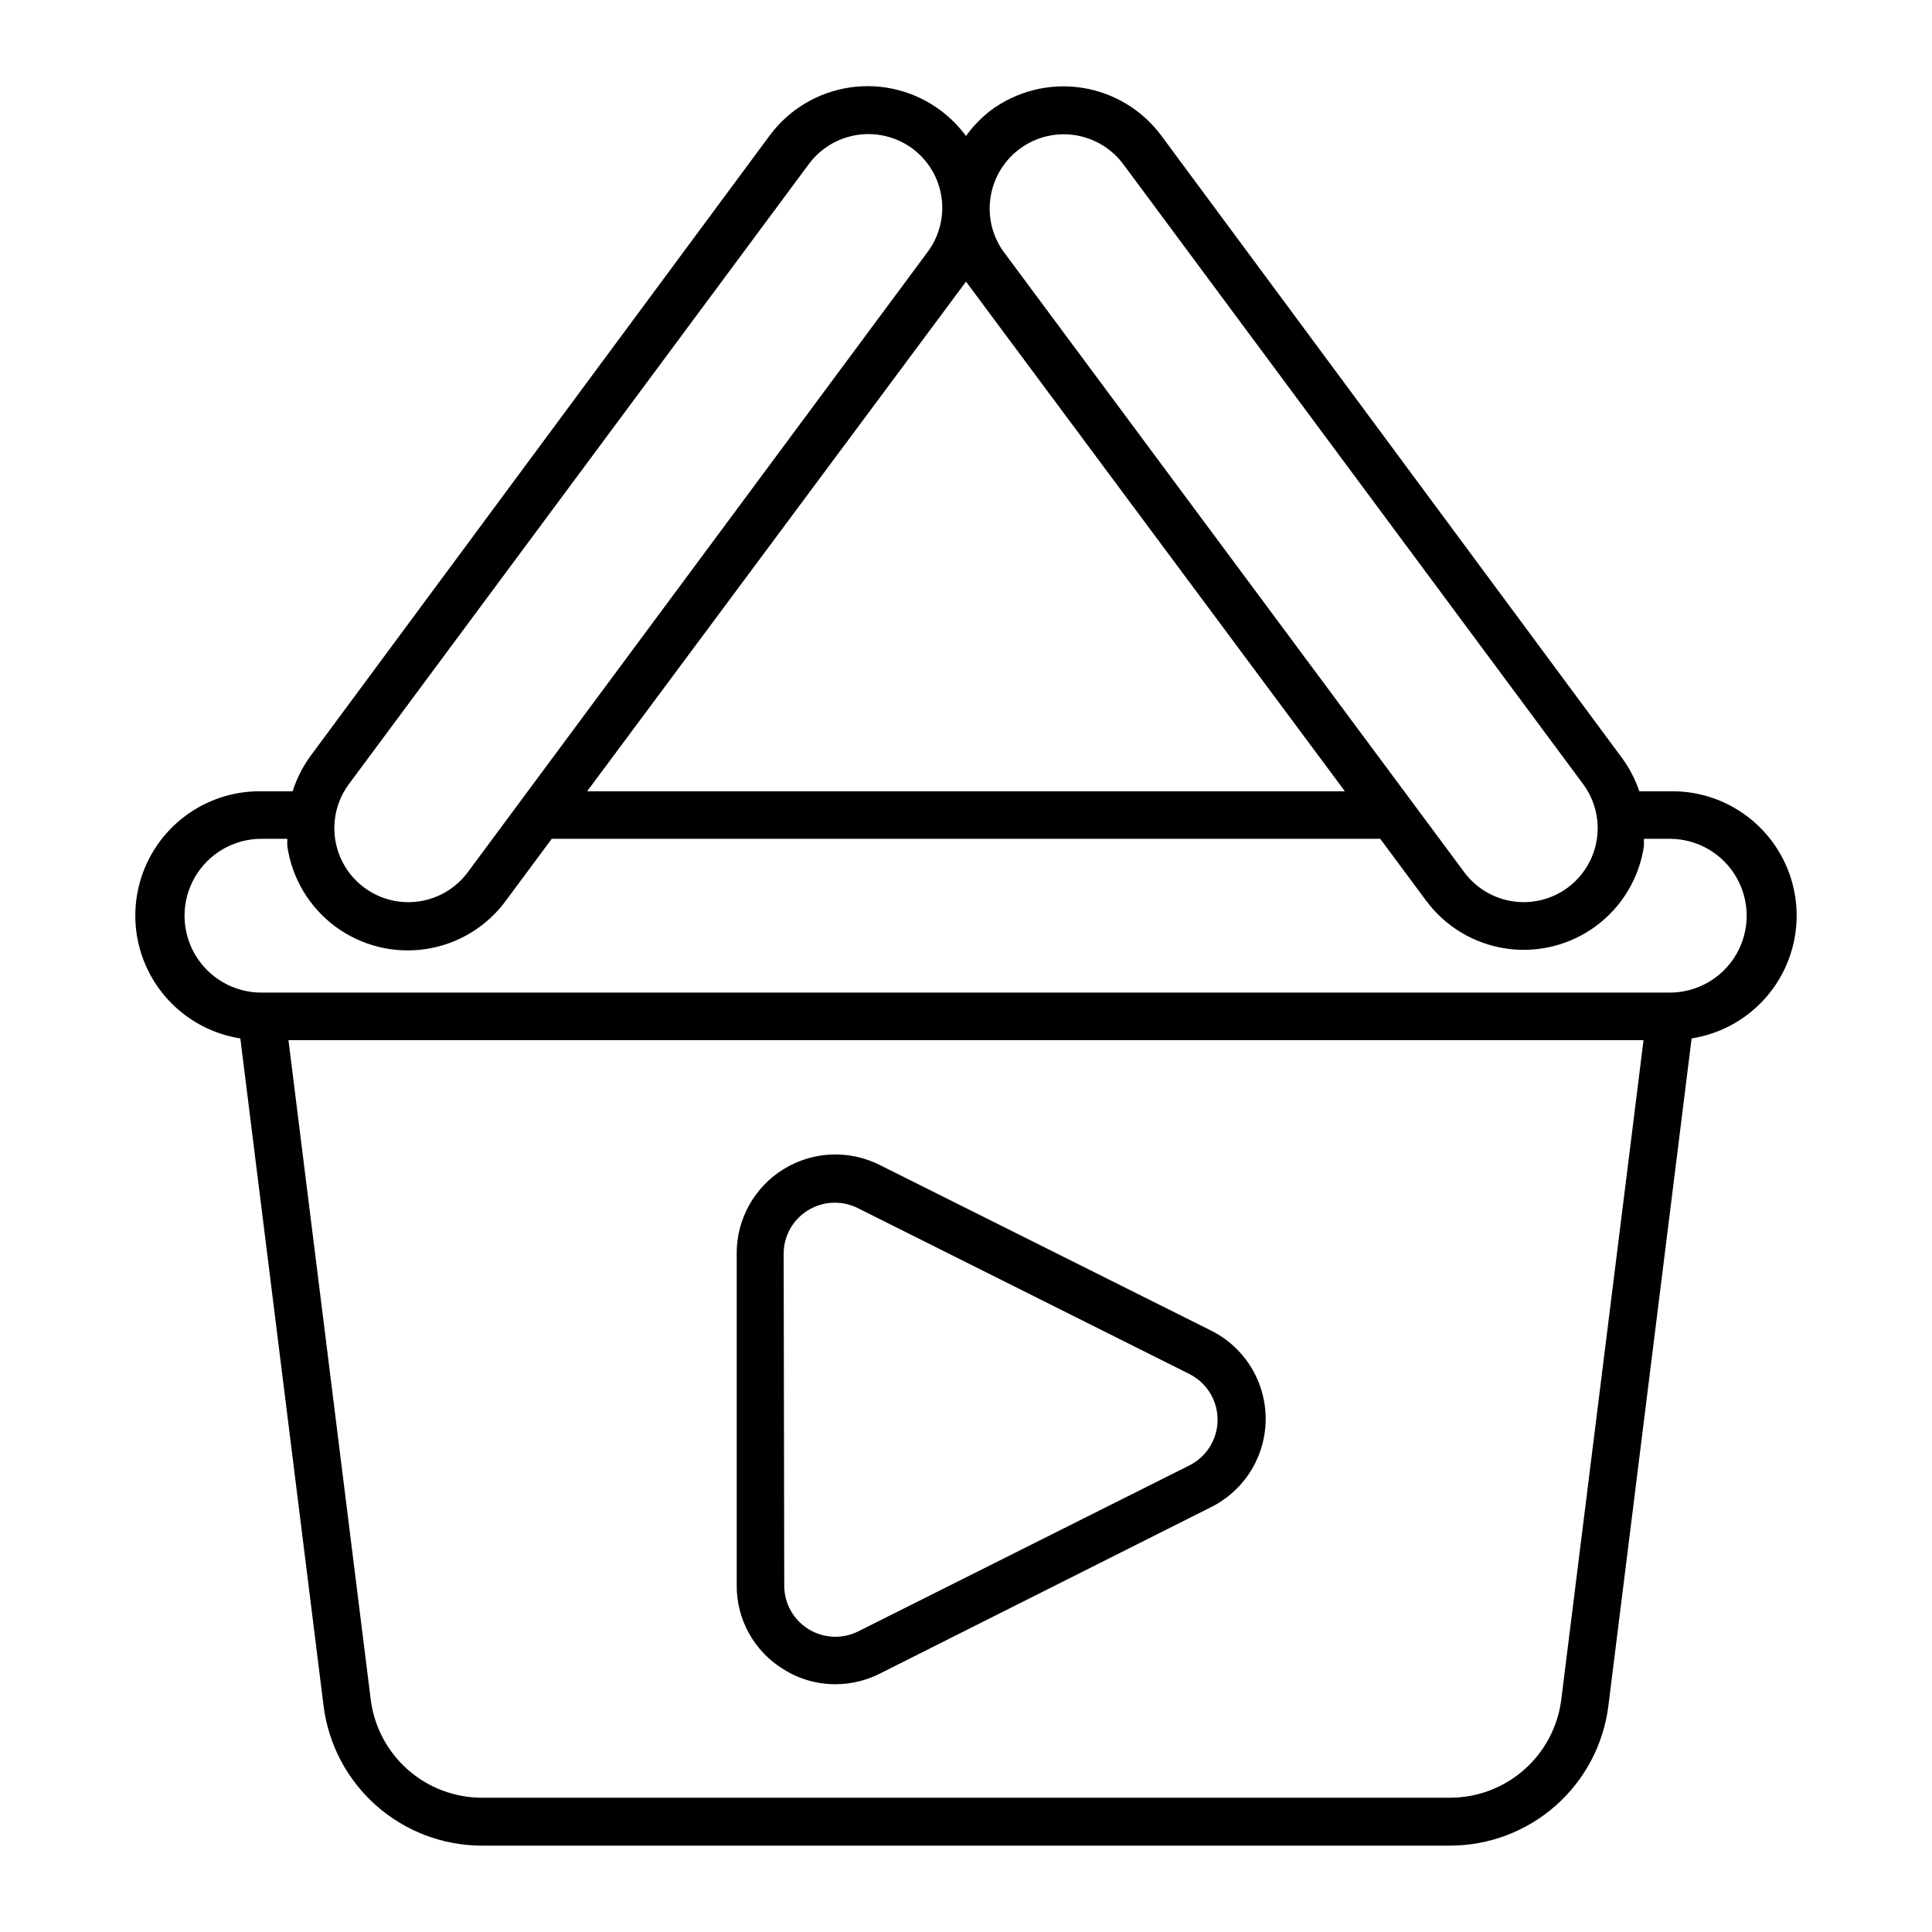
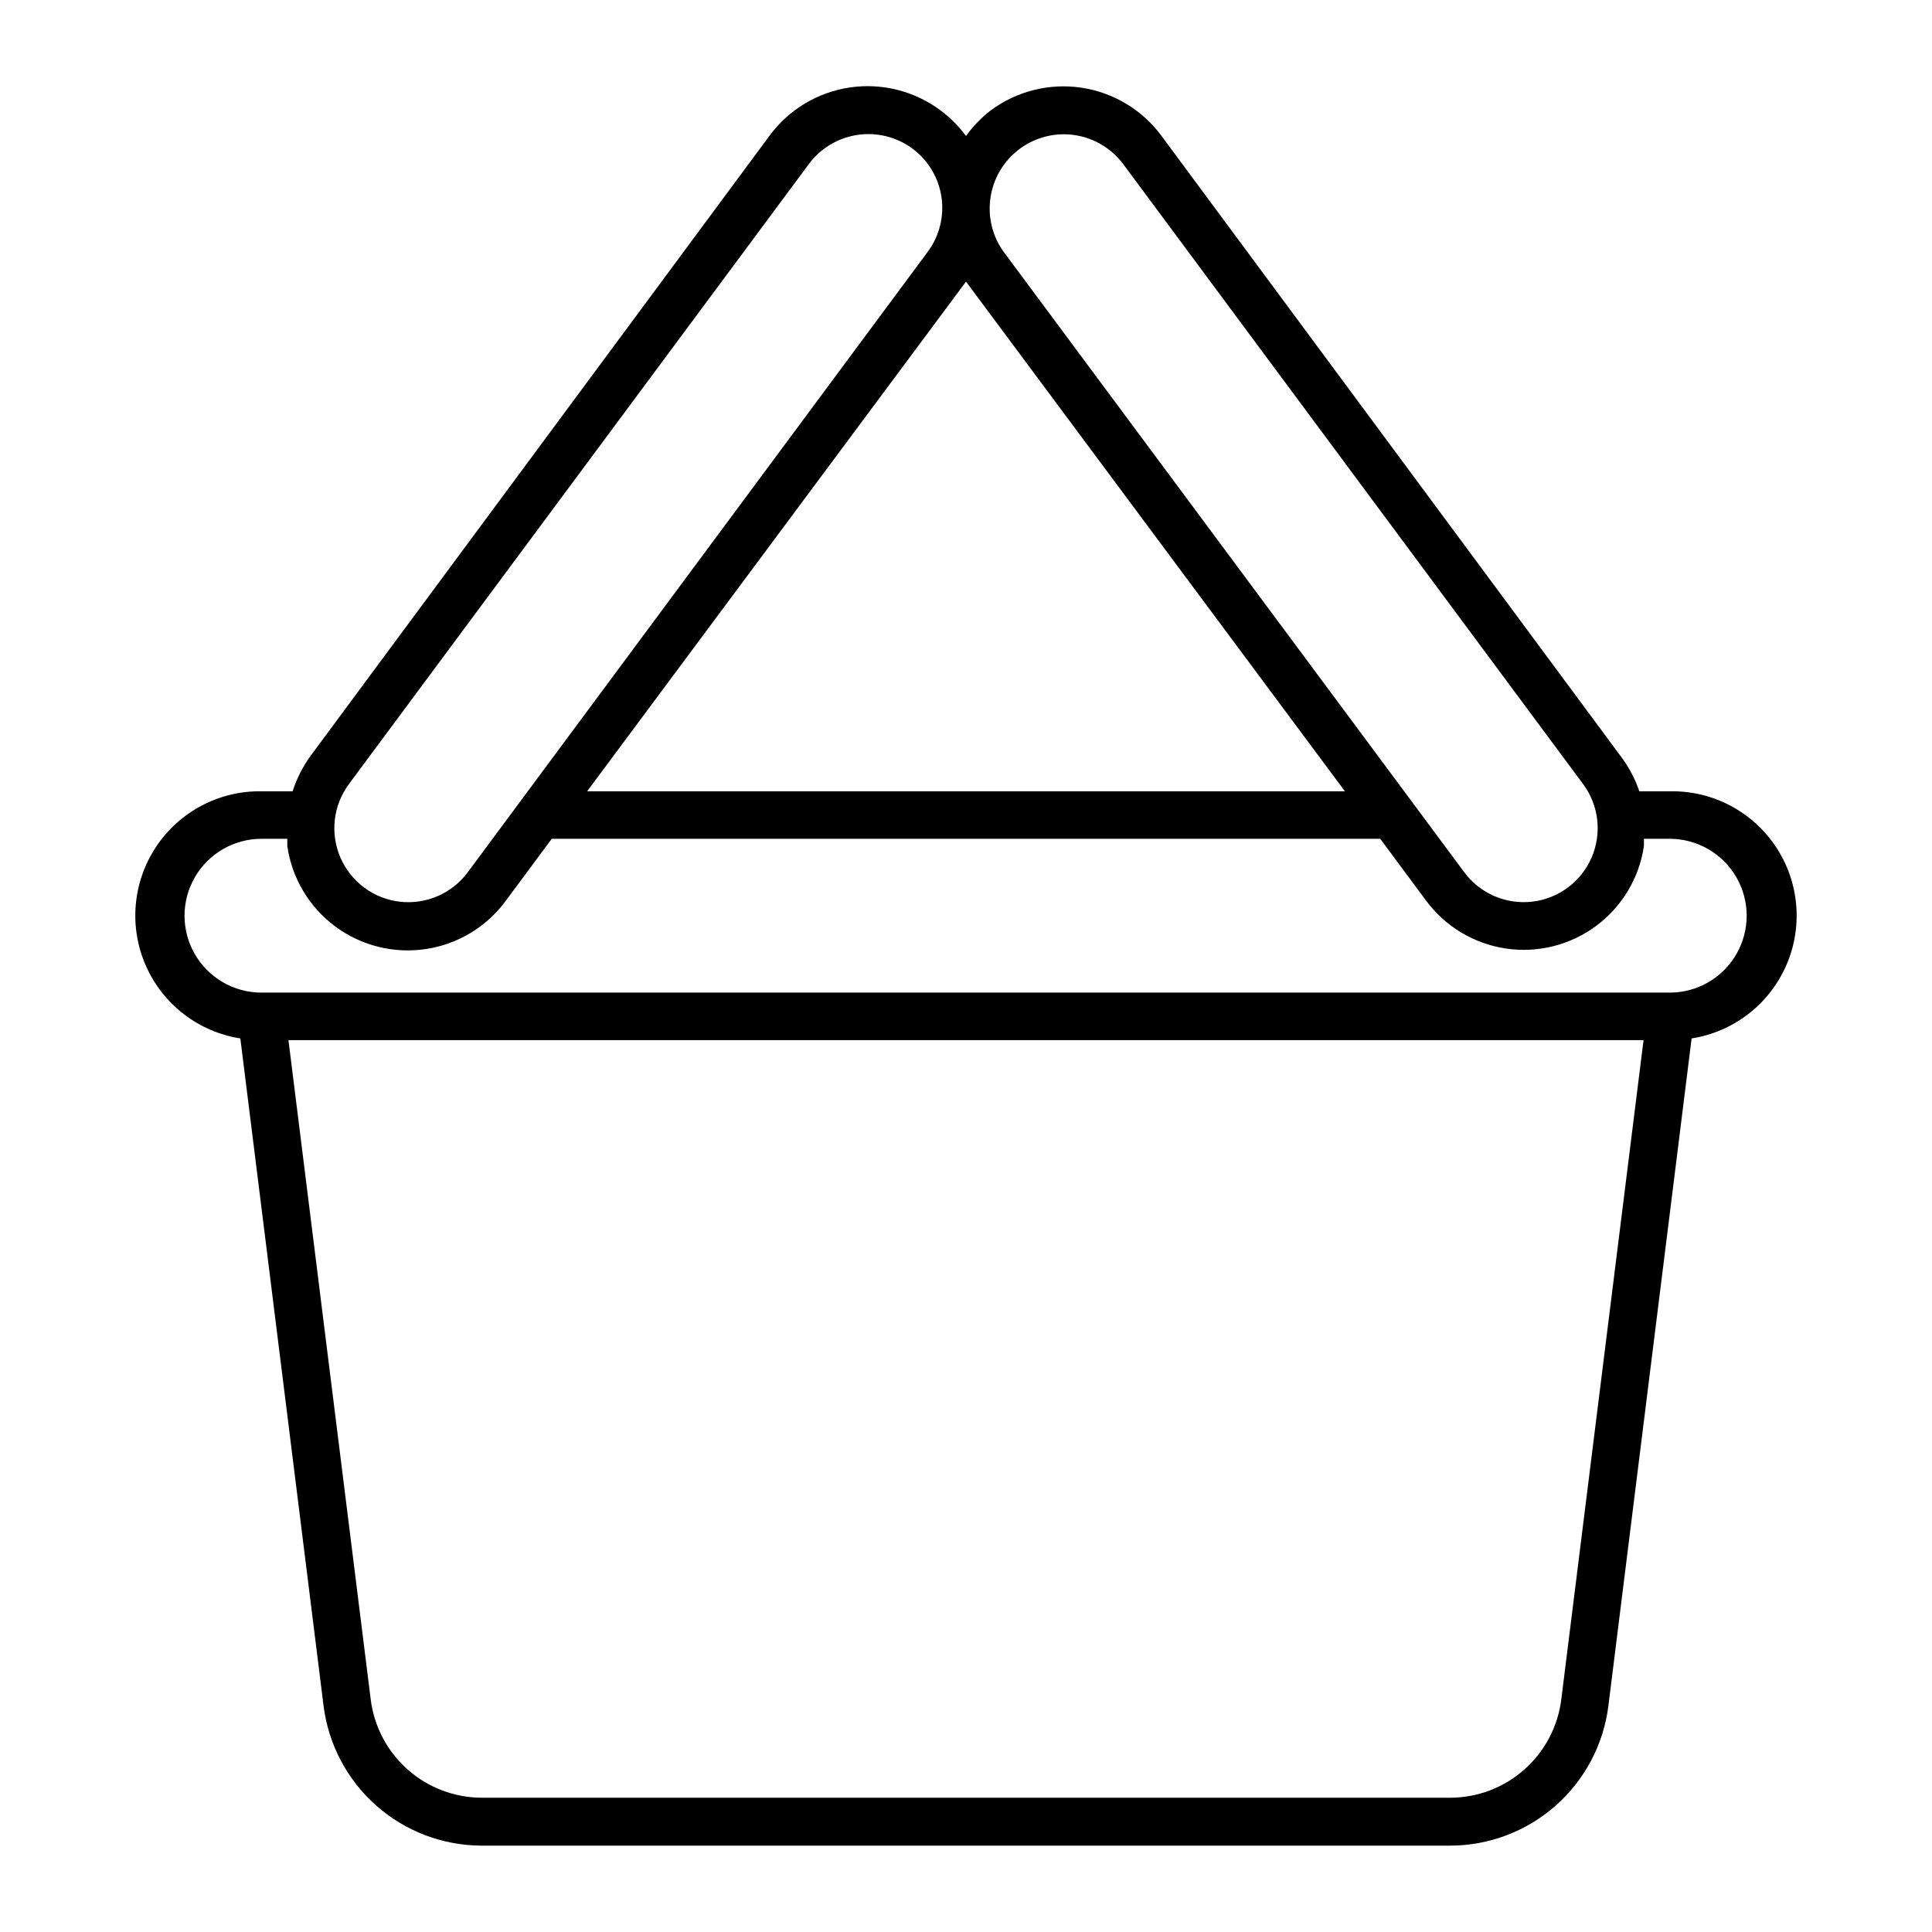
<svg xmlns="http://www.w3.org/2000/svg" fill="#000000" width="800px" height="800px" version="1.1" viewBox="144 144 512 512">
  <g>
    <path d="m586.71 353.7h-8.262c-1.16-3.391-2.863-6.574-5.039-9.422l-121.62-164.29c-5.113-6.918-12.773-11.512-21.285-12.762-8.512-1.246-17.172 0.953-24.055 6.113-2.461 1.91-4.633 4.168-6.449 6.699-1.891-2.566-4.148-4.84-6.703-6.75-6.883-5.16-15.543-7.359-24.055-6.113-8.512 1.25-16.176 5.844-21.289 12.762l-121.62 164.34c-2.09 2.863-3.703 6.047-4.785 9.422h-8.266c-11.215-0.164-21.746 5.394-27.941 14.746-6.195 9.352-7.211 21.211-2.688 31.48 4.519 10.266 13.957 17.527 25.039 19.27l22.066 176.94c1.297 10.203 6.269 19.586 13.984 26.395 7.715 6.805 17.645 10.566 27.934 10.582h256.64c10.285-0.016 20.215-3.777 27.93-10.582 7.715-6.809 12.688-16.191 13.984-26.395l22.066-176.94c11.086-1.742 20.52-9.004 25.039-19.27 4.523-10.27 3.512-22.129-2.688-31.48-6.195-9.352-16.727-14.91-27.941-14.746zm-180.21-157.39c0.699-4.648 3.043-8.891 6.602-11.957 3.559-3.07 8.098-4.762 12.797-4.769 6.211 0.004 12.055 2.934 15.77 7.91l121.87 164.29c4.176 5.625 5.035 13.051 2.25 19.477-2.781 6.43-8.785 10.887-15.742 11.691-6.961 0.801-13.82-2.168-17.996-7.793l-121.97-164.29c-3.086-4.18-4.371-9.422-3.578-14.559zm-6.496 22.32 100.41 135.07h-200.82zm-163.54 133.16 121.87-164.29c3.098-4.188 7.727-6.973 12.875-7.746 5.148-0.773 10.395 0.523 14.586 3.613 4.176 3.094 6.949 7.723 7.707 12.867 0.754 5.144-0.566 10.375-3.68 14.543l-121.87 164.39c-4.176 5.625-11.035 8.594-17.992 7.793-6.961-0.805-12.961-5.262-15.746-11.691-2.781-6.426-1.926-13.852 2.25-19.477zm321.28 242.68c-0.918 7.16-4.41 13.742-9.824 18.516-5.414 4.773-12.379 7.414-19.598 7.43h-256.64c-7.219-0.016-14.188-2.656-19.602-7.43s-8.906-11.355-9.824-18.516l-21.812-174.82h359.11zm28.969-187.42h-373.43c-7.277 0-14.008-3.883-17.648-10.188-3.641-6.305-3.641-14.074 0-20.379s10.371-10.191 17.648-10.191h6.852v1.914c1.223 8.508 5.789 16.172 12.684 21.301 6.898 5.125 15.555 7.285 24.055 6 8.496-1.285 16.129-5.906 21.203-12.84l12.141-16.375h219.56l12.141 16.375h0.004c5.082 6.871 12.688 11.441 21.145 12.703 8.453 1.258 17.062-0.898 23.926-5.996 6.867-5.094 11.422-12.711 12.664-21.168v-1.914h6.852c7.281 0 14.008 3.887 17.648 10.191s3.641 14.074 0 20.379c-3.641 6.305-10.367 10.188-17.648 10.188z" />
-     <path d="m351.68 586.41c4.106 2.574 8.855 3.938 13.703 3.93 4.059 0 8.062-0.949 11.688-2.769l87.914-44.184c5.816-2.914 10.332-7.887 12.676-13.953 2.344-6.062 2.344-12.785 0-18.848-2.344-6.066-6.859-11.039-12.676-13.953l-87.914-43.934c-8.102-4.047-17.723-3.613-25.43 1.148s-12.402 13.172-12.406 22.23v87.914c-0.102 9.148 4.629 17.668 12.445 22.418zm0-110.13c-0.02-4.707 2.426-9.082 6.449-11.535 2.129-1.328 4.594-2.027 7.102-2.016 2.098-0.008 4.168 0.477 6.047 1.41l87.914 43.984c4.586 2.297 7.481 6.984 7.481 12.117 0 5.129-2.894 9.816-7.481 12.113l-87.762 43.984c-4.195 2.09-9.172 1.867-13.164-0.594-3.988-2.465-6.422-6.812-6.434-11.496z" />
  </g>
</svg>